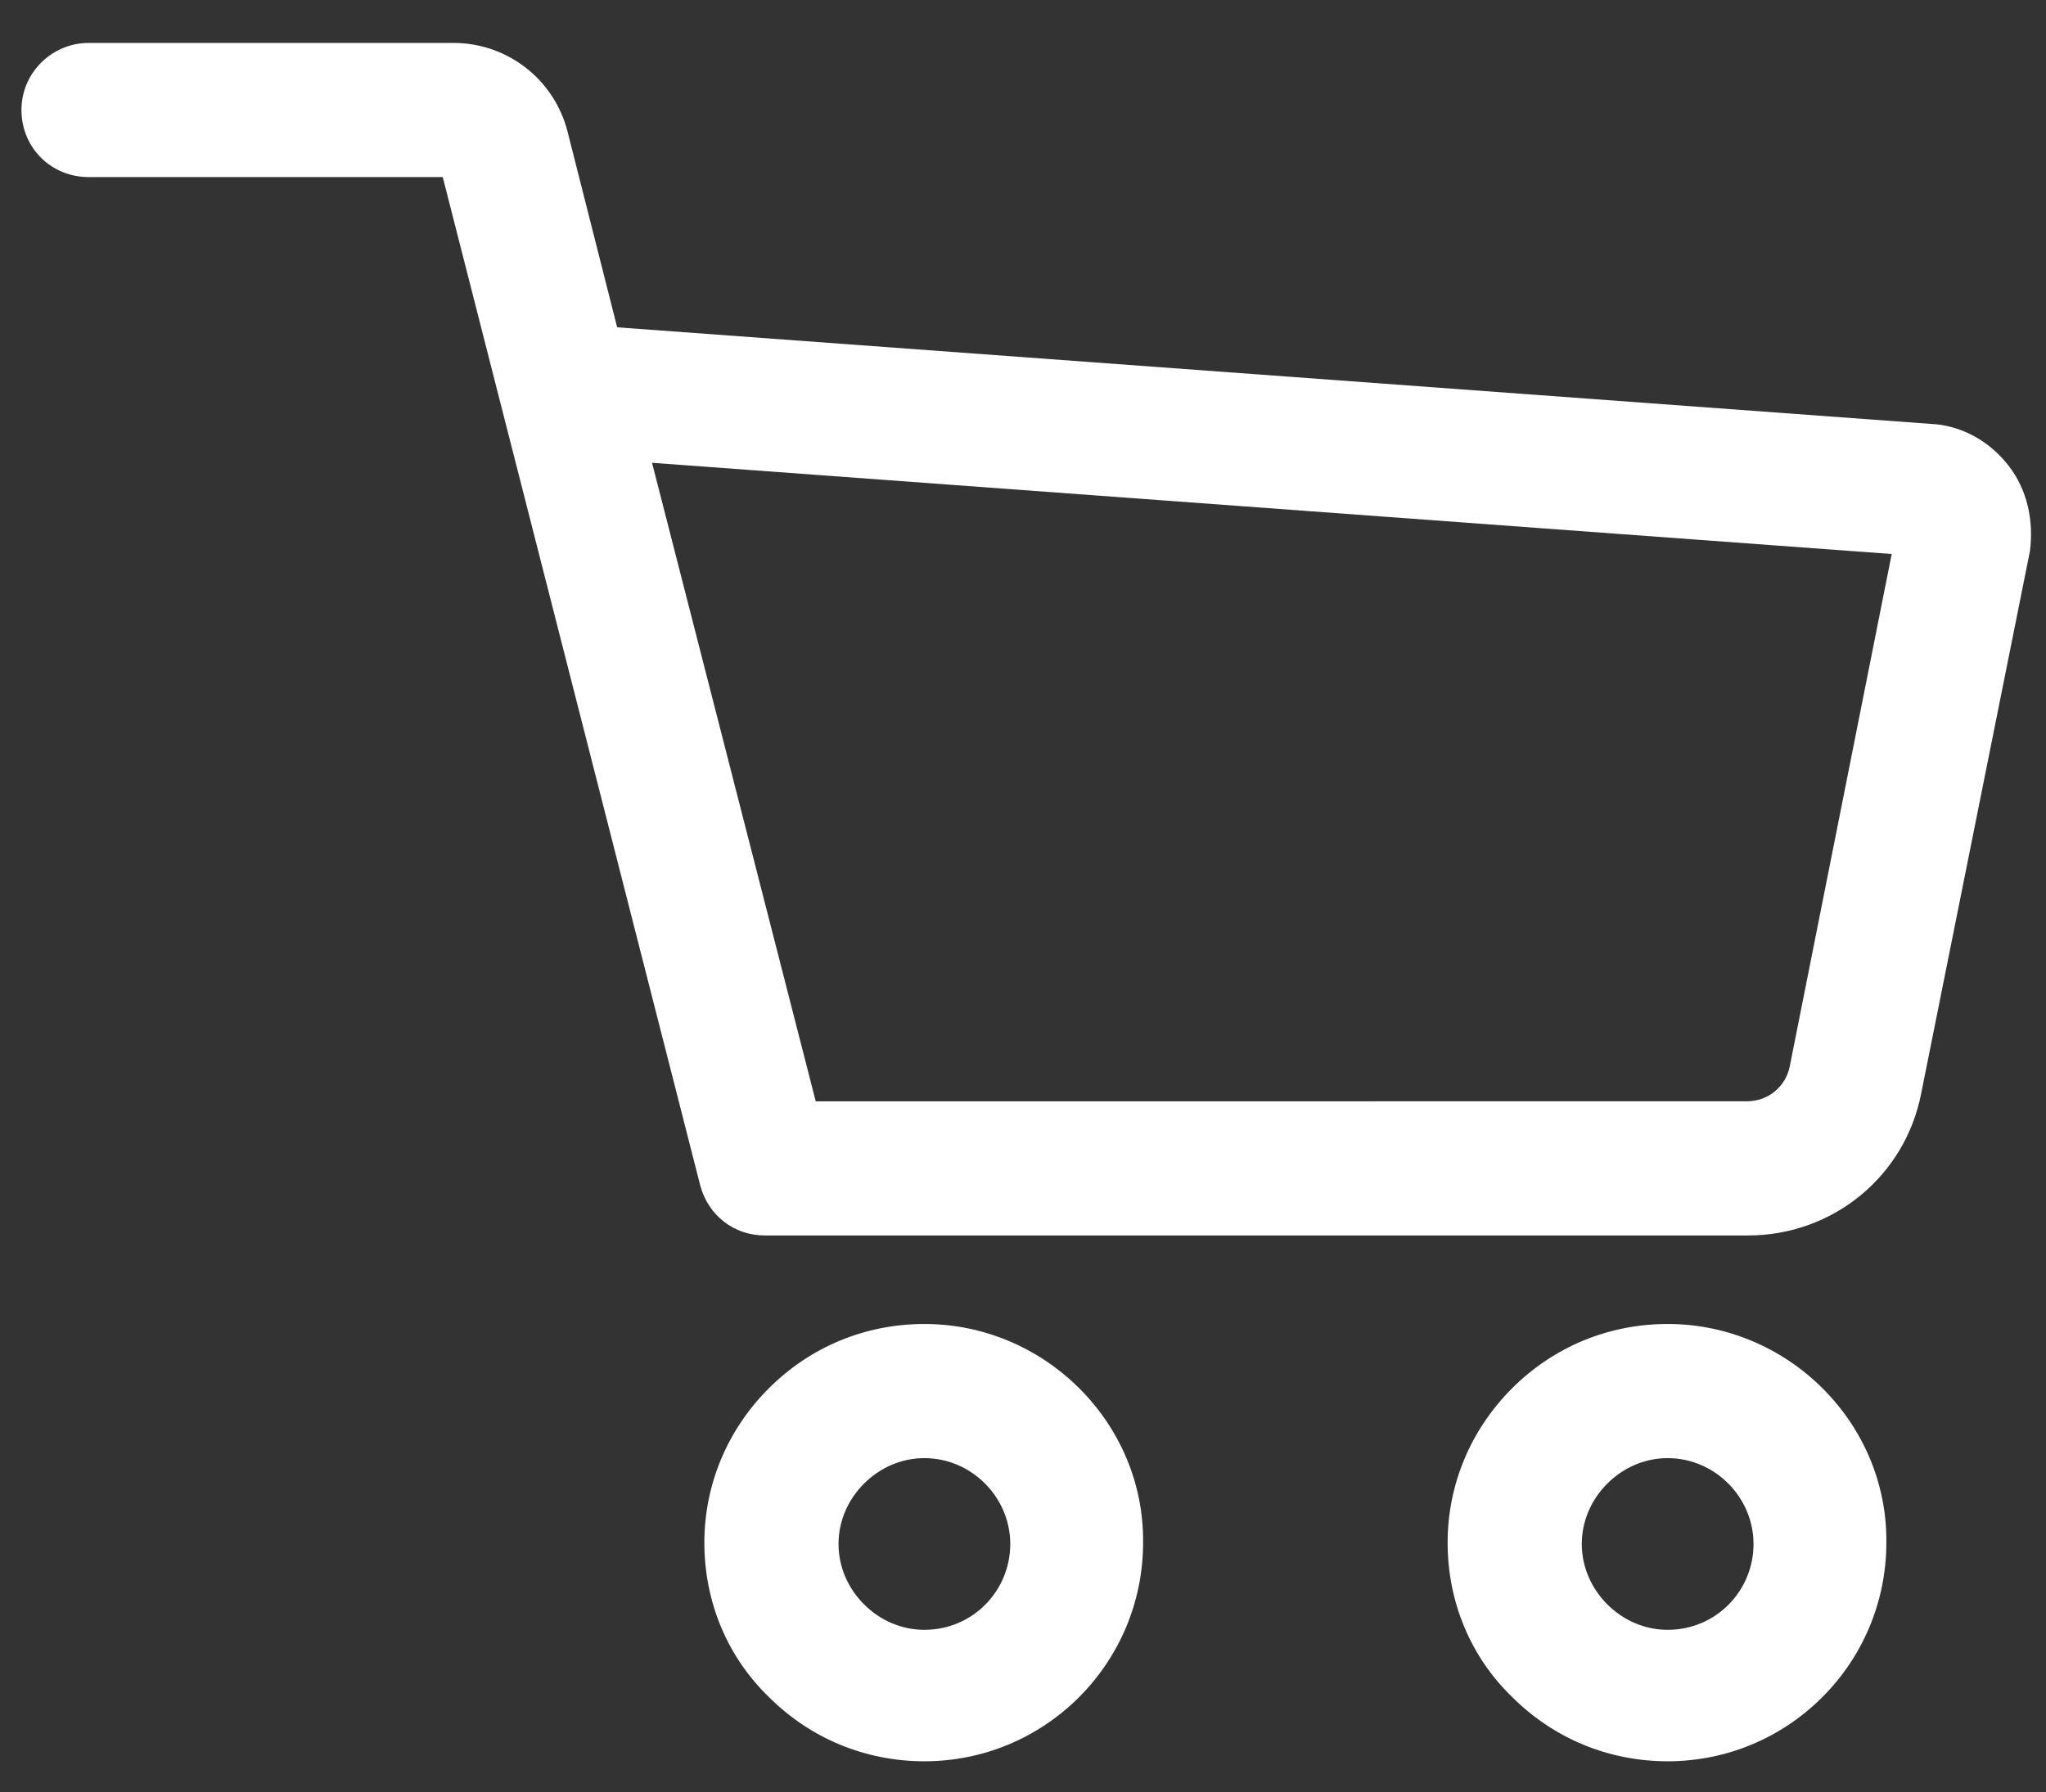
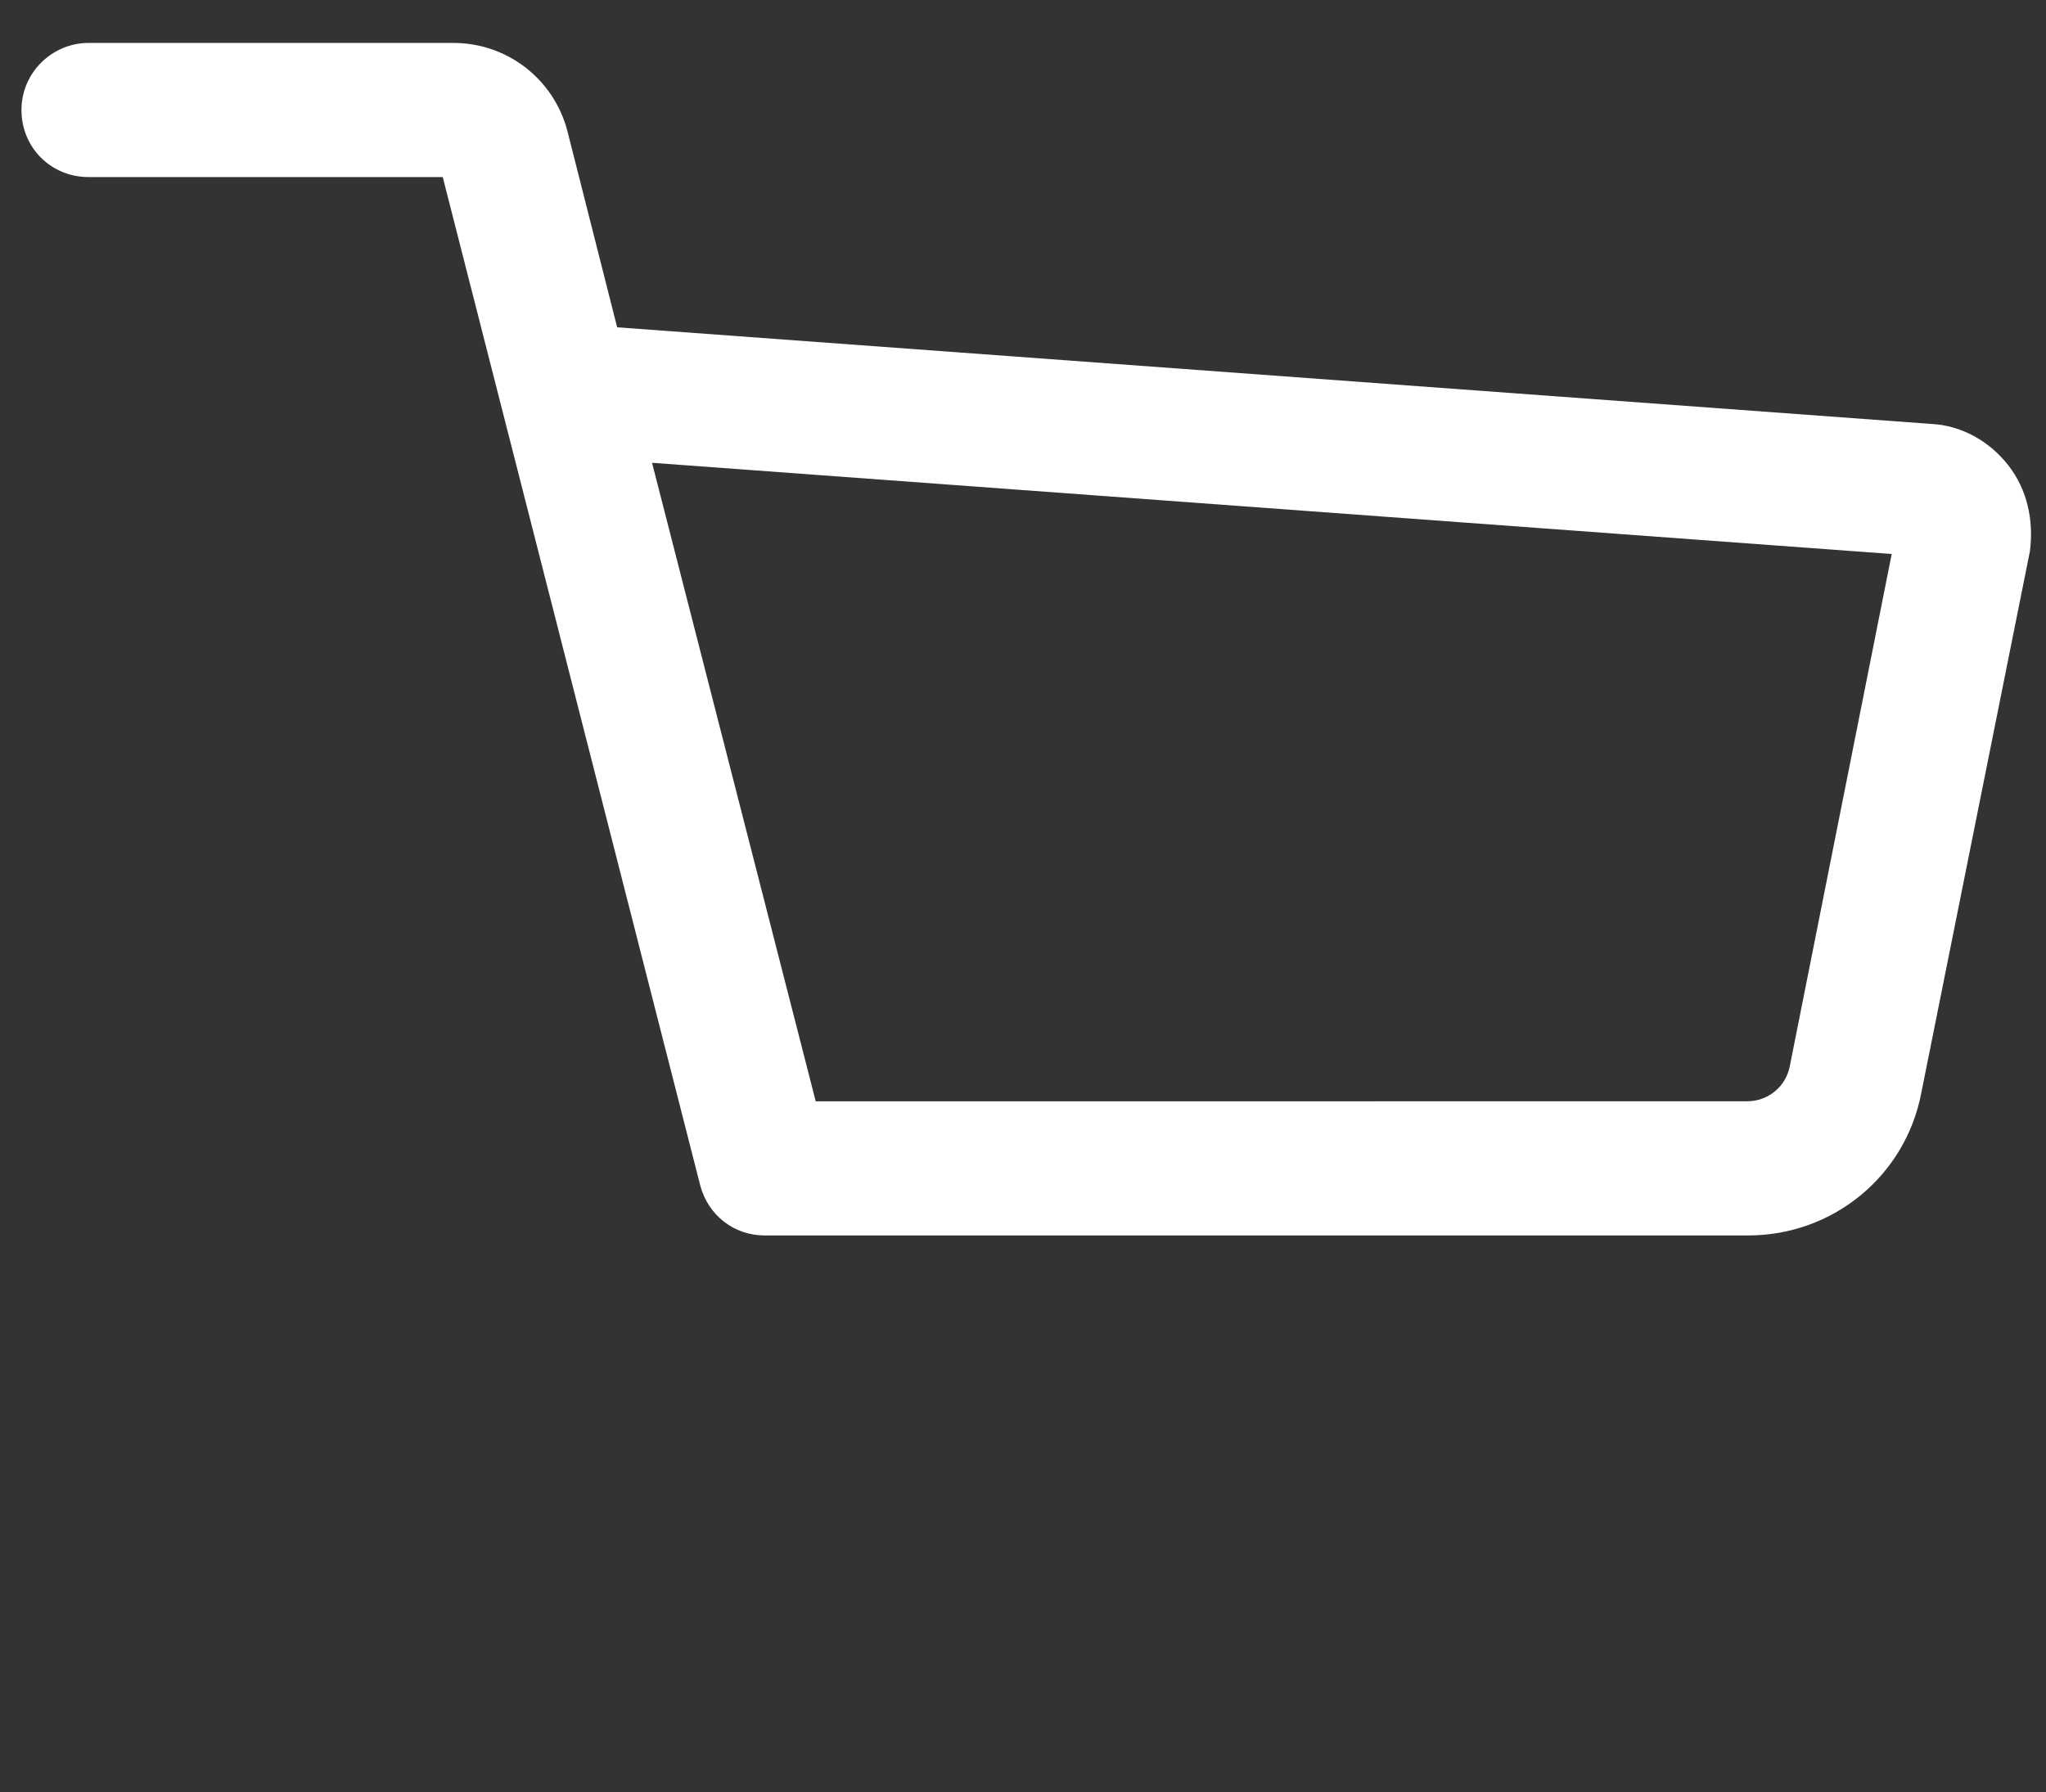
<svg xmlns="http://www.w3.org/2000/svg" version="1.1" id="Layer_1" x="0px" y="0px" viewBox="0 0 152.5 133.6" style="enable-background:new 0 0 152.5 133.6;" xml:space="preserve">
  <rect x="0" y="0" width="152.5" height="133.6" fill="#333333" stroke="none" />
  <style type="text/css">
	.st0{fill:#383838;}
	.st1{fill:#FFFFFF;}
	.st2{fill:none;stroke:#0A0A0A;stroke-width:6;stroke-linecap:round;stroke-linejoin:round;stroke-miterlimit:10;}
	.st3{fill:none;stroke:#000000;stroke-width:6;stroke-linecap:round;stroke-linejoin:round;stroke-miterlimit:10;}
</style>
  <g>
-     <path class="st1" d="M68.9,98.7c-4.4,0-8.5,1.7-11.6,4.8c-3.1,3.1-4.8,7.2-4.8,11.5c0,4.4,1.7,8.5,4.8,11.5   c3.1,3.1,7.2,4.8,11.6,4.8c9,0,16.3-7.3,16.3-16.3C85.3,106.1,77.9,98.7,68.9,98.7z M68.9,121.5c-1.7,0-3.3-0.7-4.5-1.9   c-1.2-1.2-1.9-2.8-1.9-4.5c0-1.7,0.7-3.3,1.9-4.5c1.2-1.2,2.8-1.9,4.5-1.9c3.5,0,6.4,2.9,6.4,6.4C75.3,118.6,72.5,121.5,68.9,121.5   z" />
-     <path class="st1" d="M124.3,98.7c-4.4,0-8.5,1.7-11.6,4.8c-3.1,3.1-4.8,7.2-4.8,11.5c0,4.4,1.7,8.5,4.8,11.5   c3.1,3.1,7.2,4.8,11.6,4.8c9,0,16.3-7.3,16.3-16.3C140.7,106.1,133.3,98.7,124.3,98.7z M124.3,121.5c-1.7,0-3.3-0.7-4.5-1.9   c-1.2-1.2-1.9-2.8-1.9-4.5c0-1.7,0.7-3.3,1.9-4.5c1.2-1.2,2.8-1.9,4.5-1.9c3.5,0,6.4,2.9,6.4,6.4   C130.7,118.6,127.9,121.5,124.3,121.5z" />
    <path class="st1" d="M149.7,34.7c-1.4-1.8-3.5-3-5.8-3.1l-97.9-7.2L42.3,9.8c-1-3.9-4.5-6.6-8.5-6.6H6.6c-2.7,0-5,2.2-5,5   s2.2,5,5,5h26.4l19.2,75.2c0.6,2.2,2.5,3.7,4.8,3.7h73.3c6.3,0,11.7-4.4,12.9-10.6l8.1-40.4C151.6,38.8,151.1,36.5,149.7,34.7z    M133.4,79.5c-0.3,1.5-1.6,2.6-3.2,2.6H60.8L48.6,34.5l92.4,6.8L133.4,79.5z" />
  </g>
</svg>